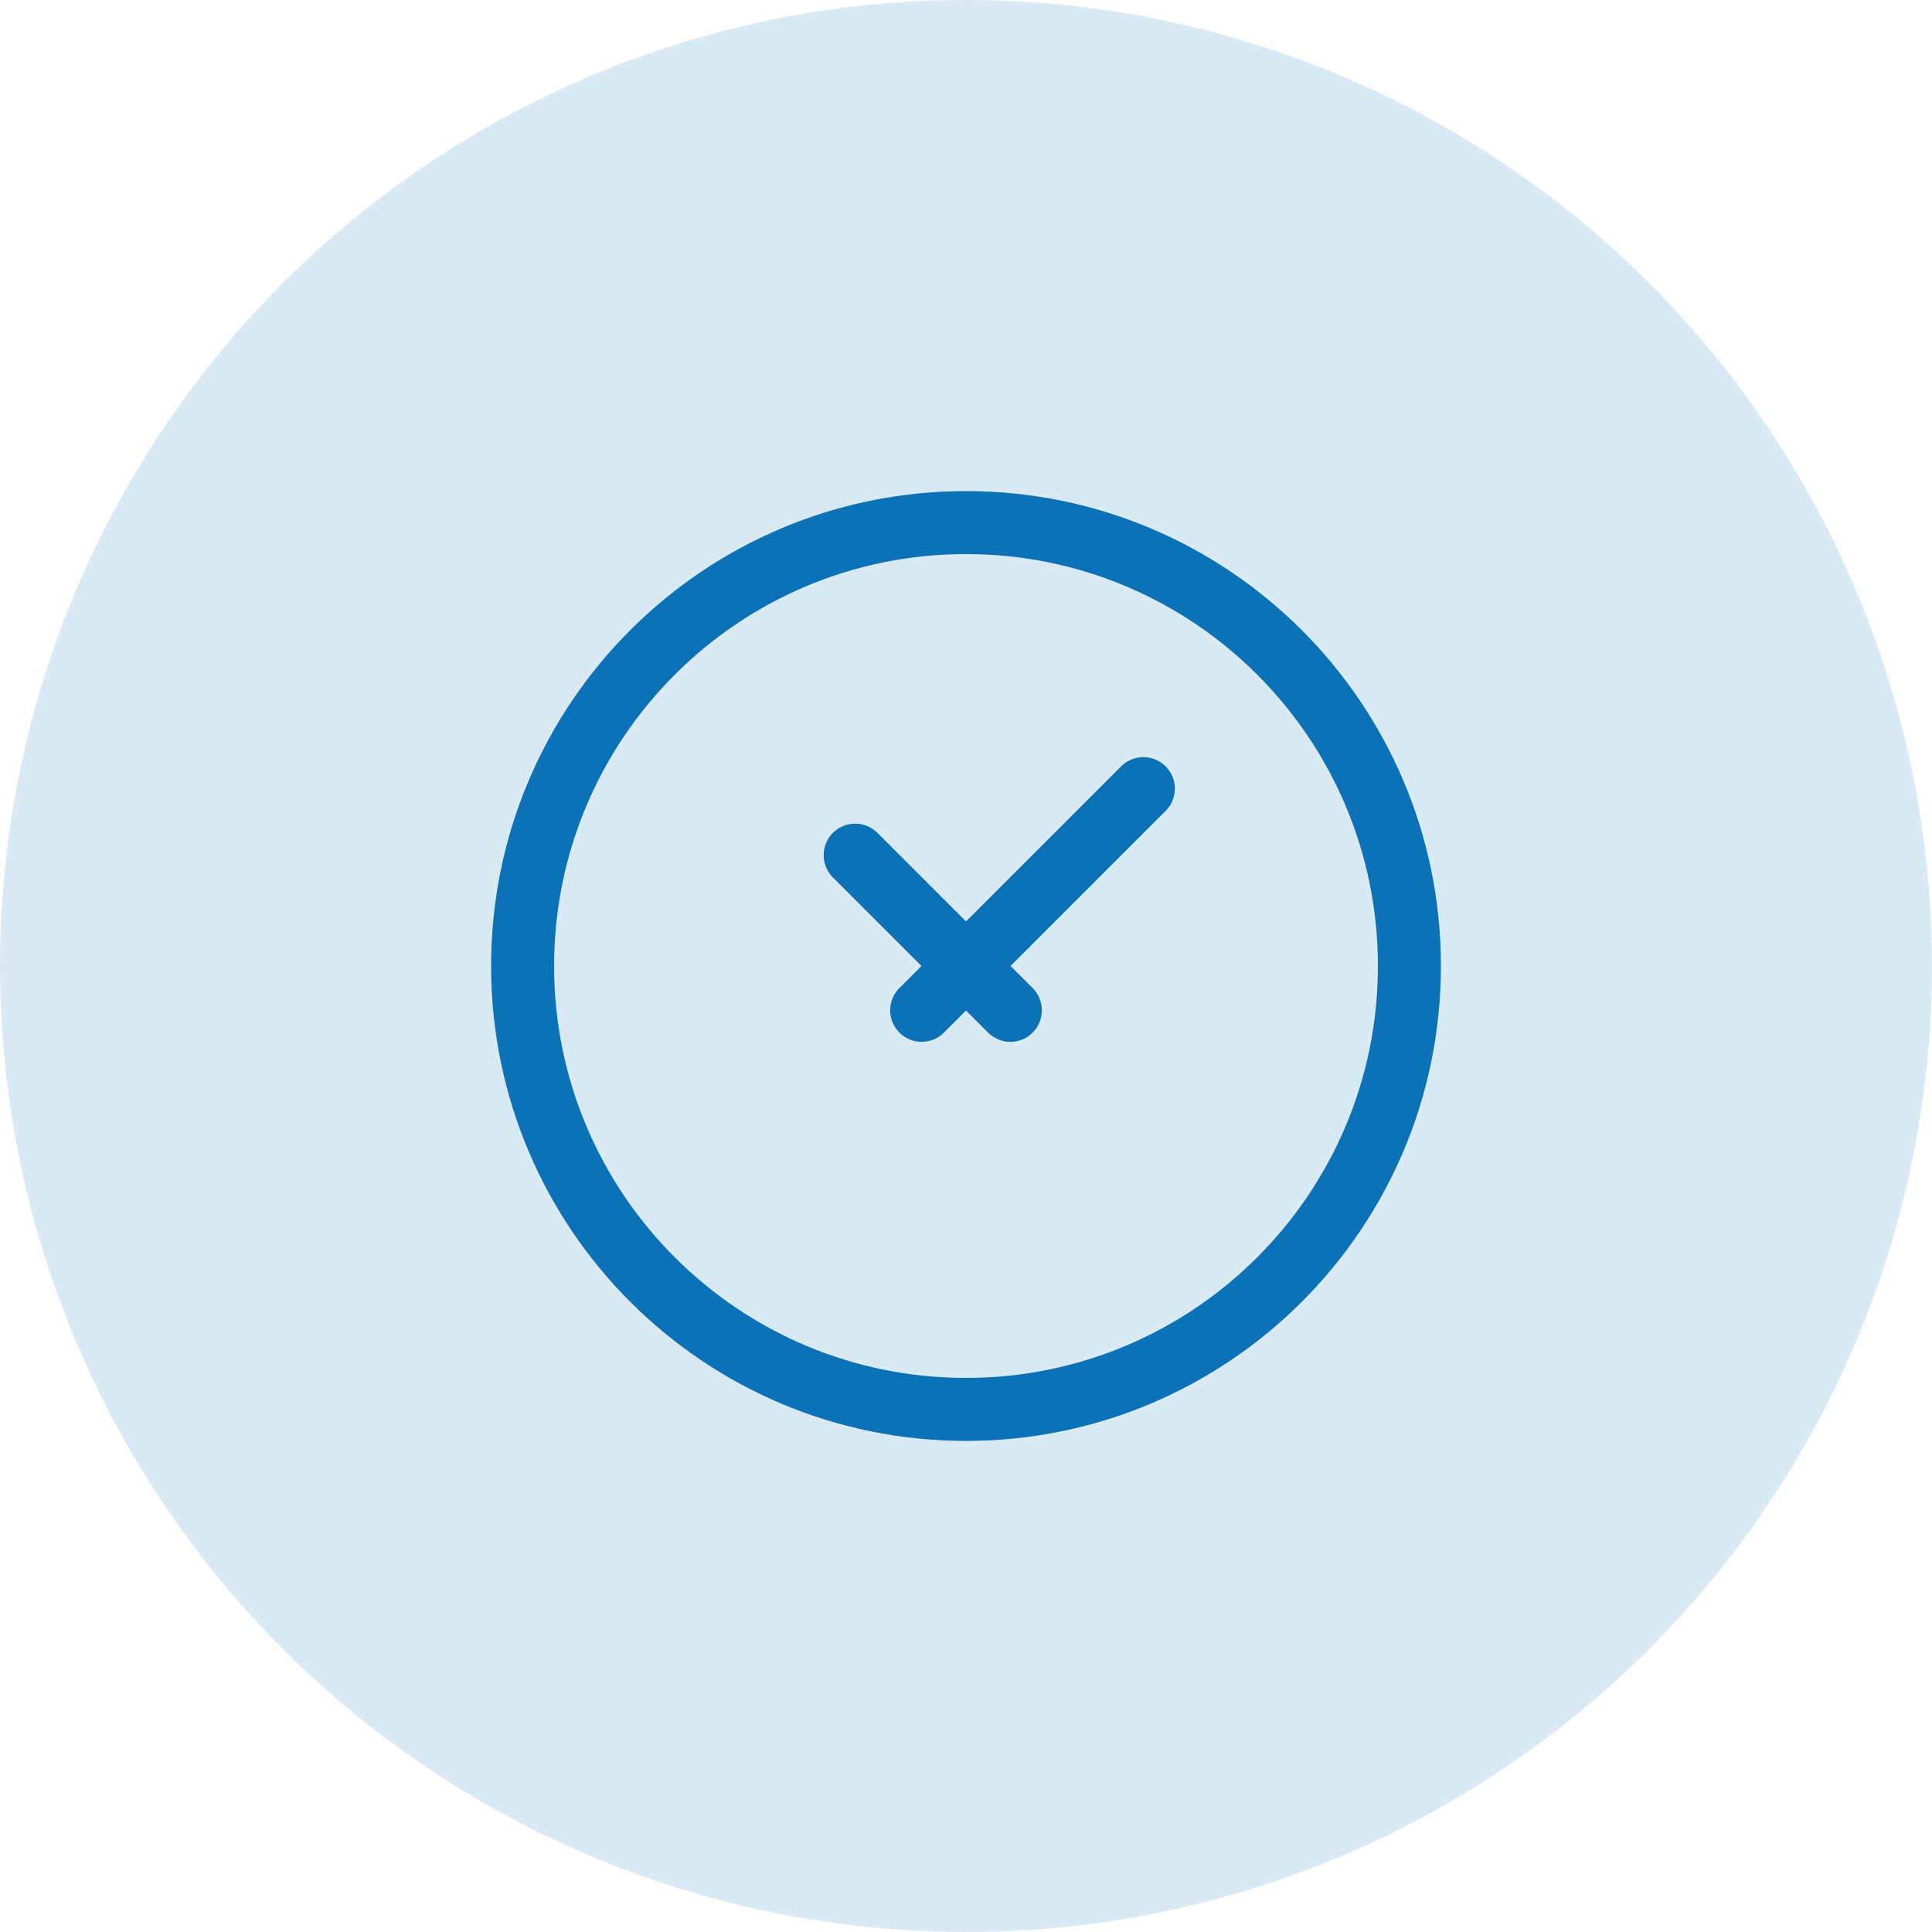
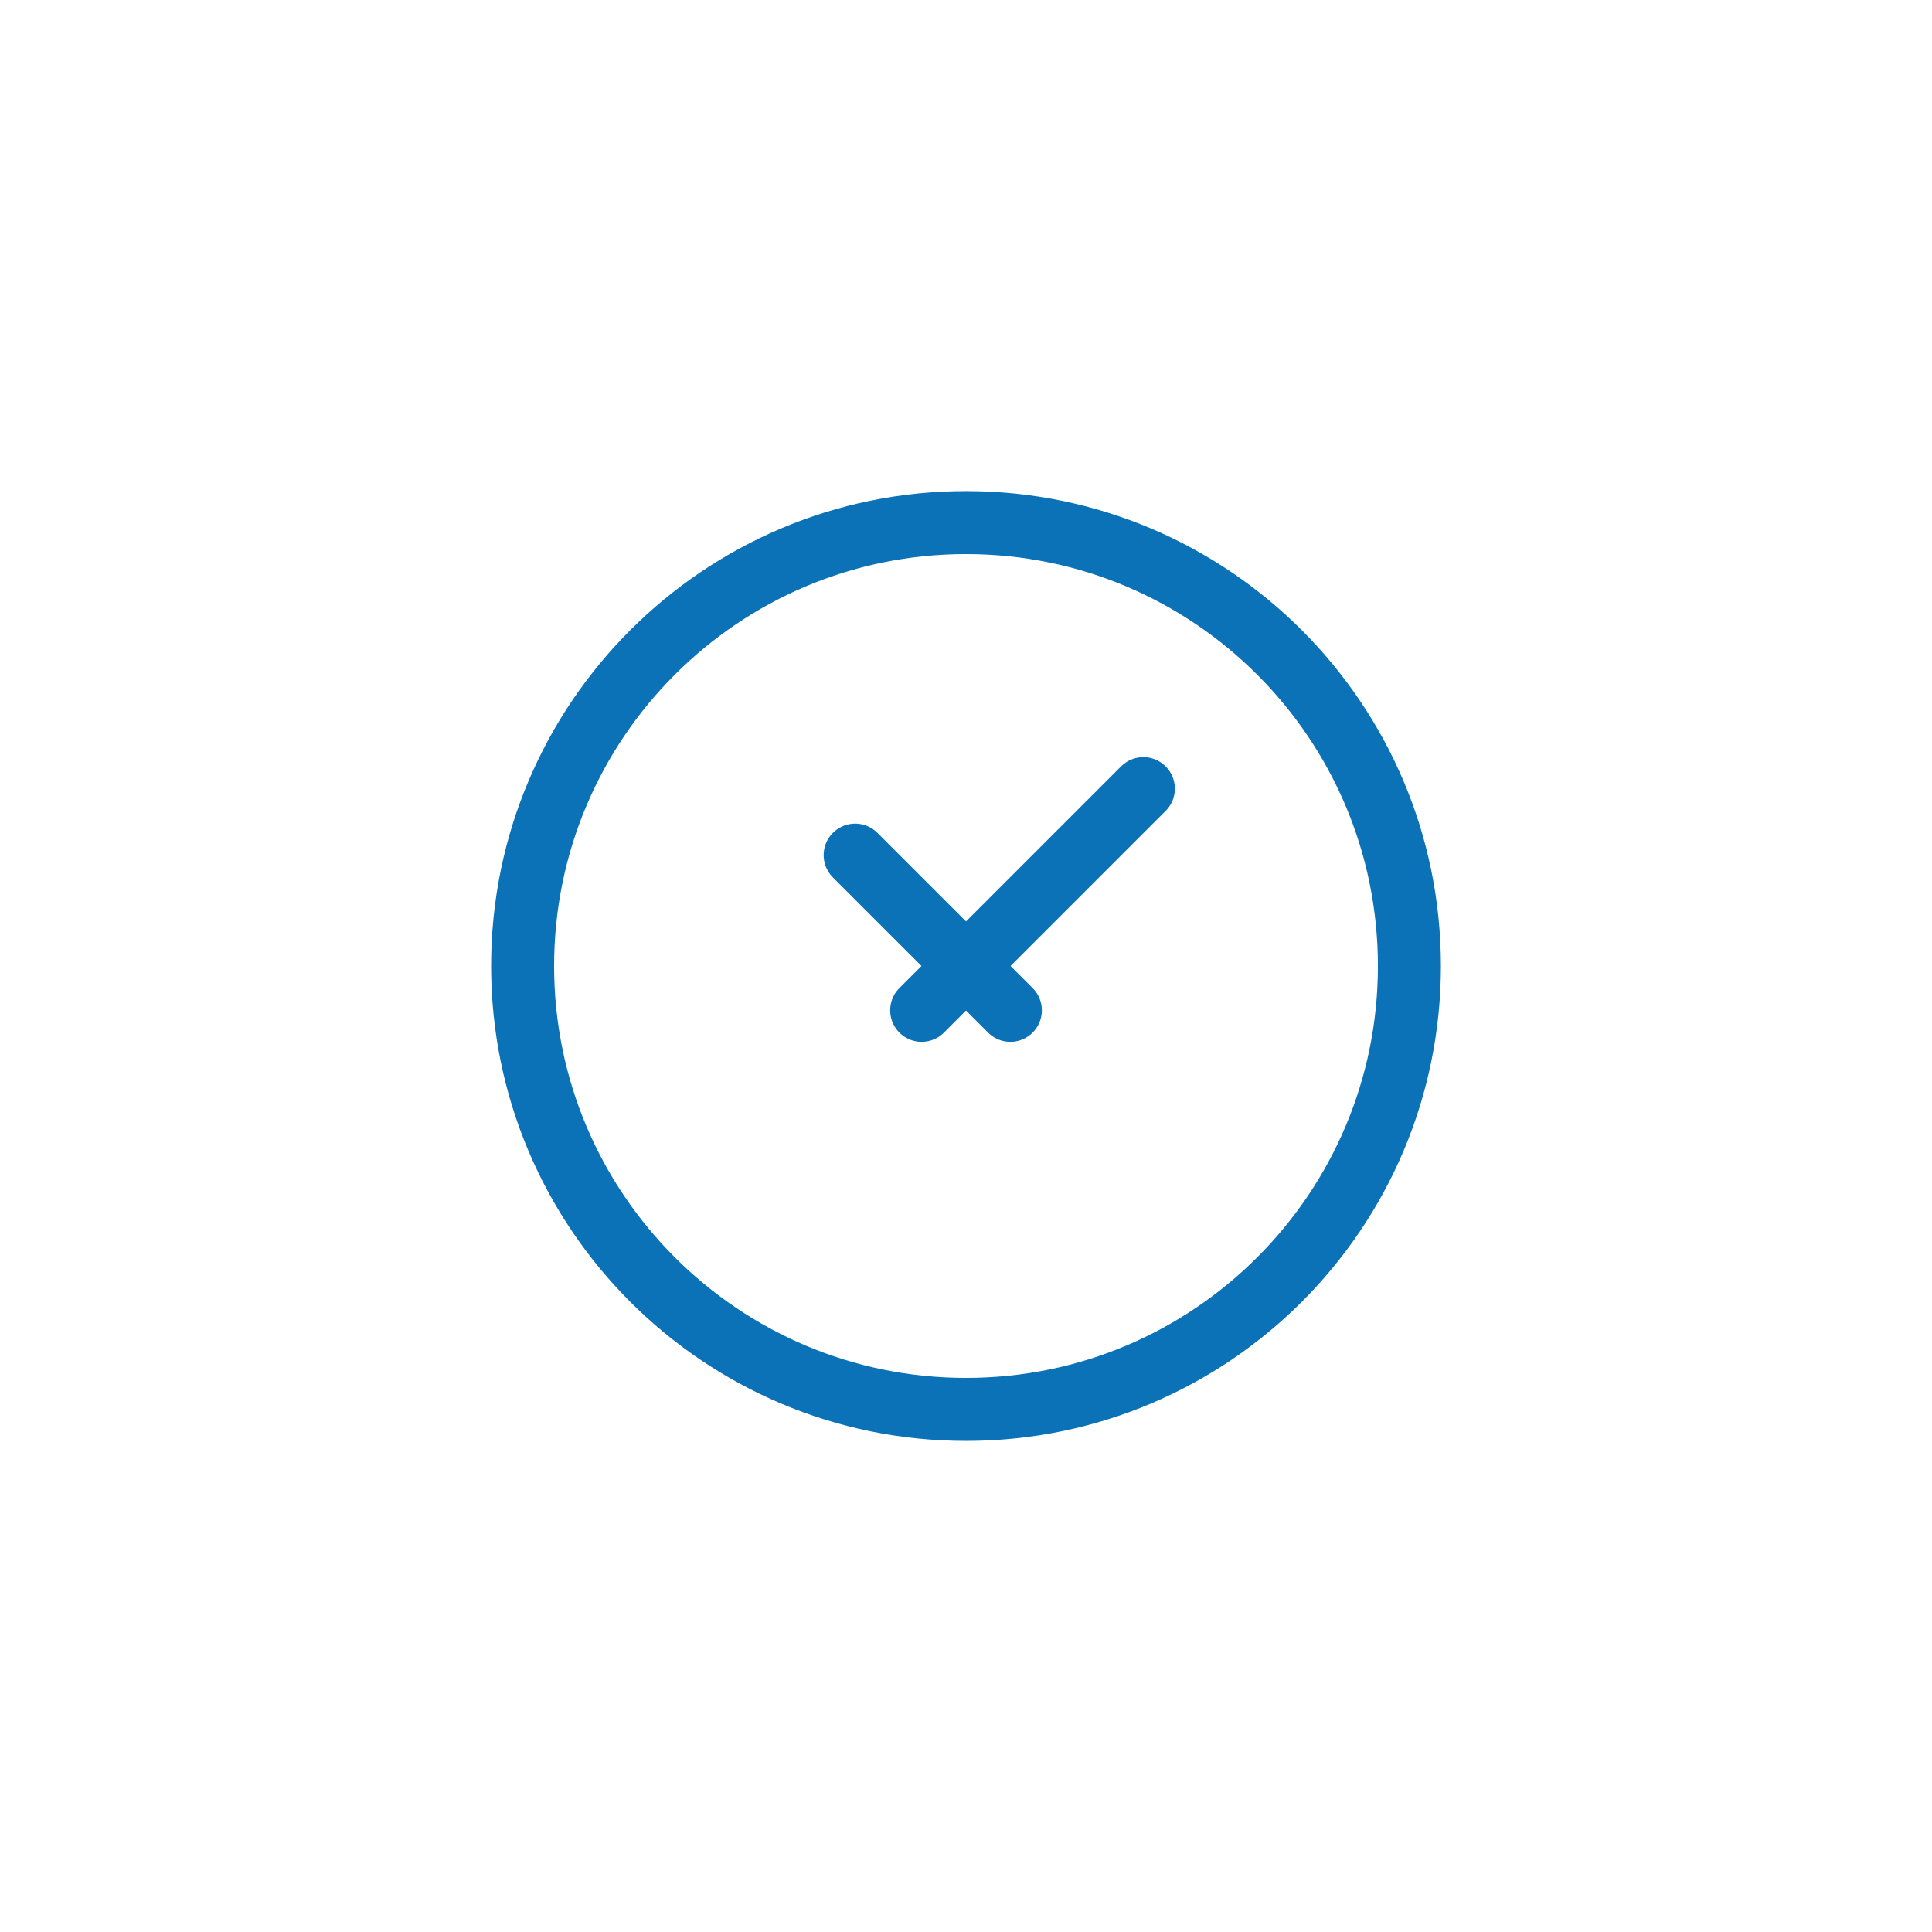
<svg xmlns="http://www.w3.org/2000/svg" width="92" height="92" viewBox="0 0 92 92" fill="none">
-   <circle cx="46" cy="46" r="46" fill="#0C72B7" fill-opacity="0.15" />
  <path d="M46.001 67.115C57.662 67.115 67.115 57.661 67.115 46C67.115 34.339 57.662 24.885 46.001 24.885C34.339 24.885 24.886 34.339 24.886 46C24.886 57.661 34.339 67.115 46.001 67.115Z" stroke="#0C72B7" stroke-width="3" stroke-linecap="round" stroke-linejoin="round" />
  <path d="M40.722 40.721L48.112 48.111M54.446 37.554L43.889 48.111" stroke="#0C72B7" stroke-width="3" stroke-linecap="round" stroke-linejoin="round" />
</svg>